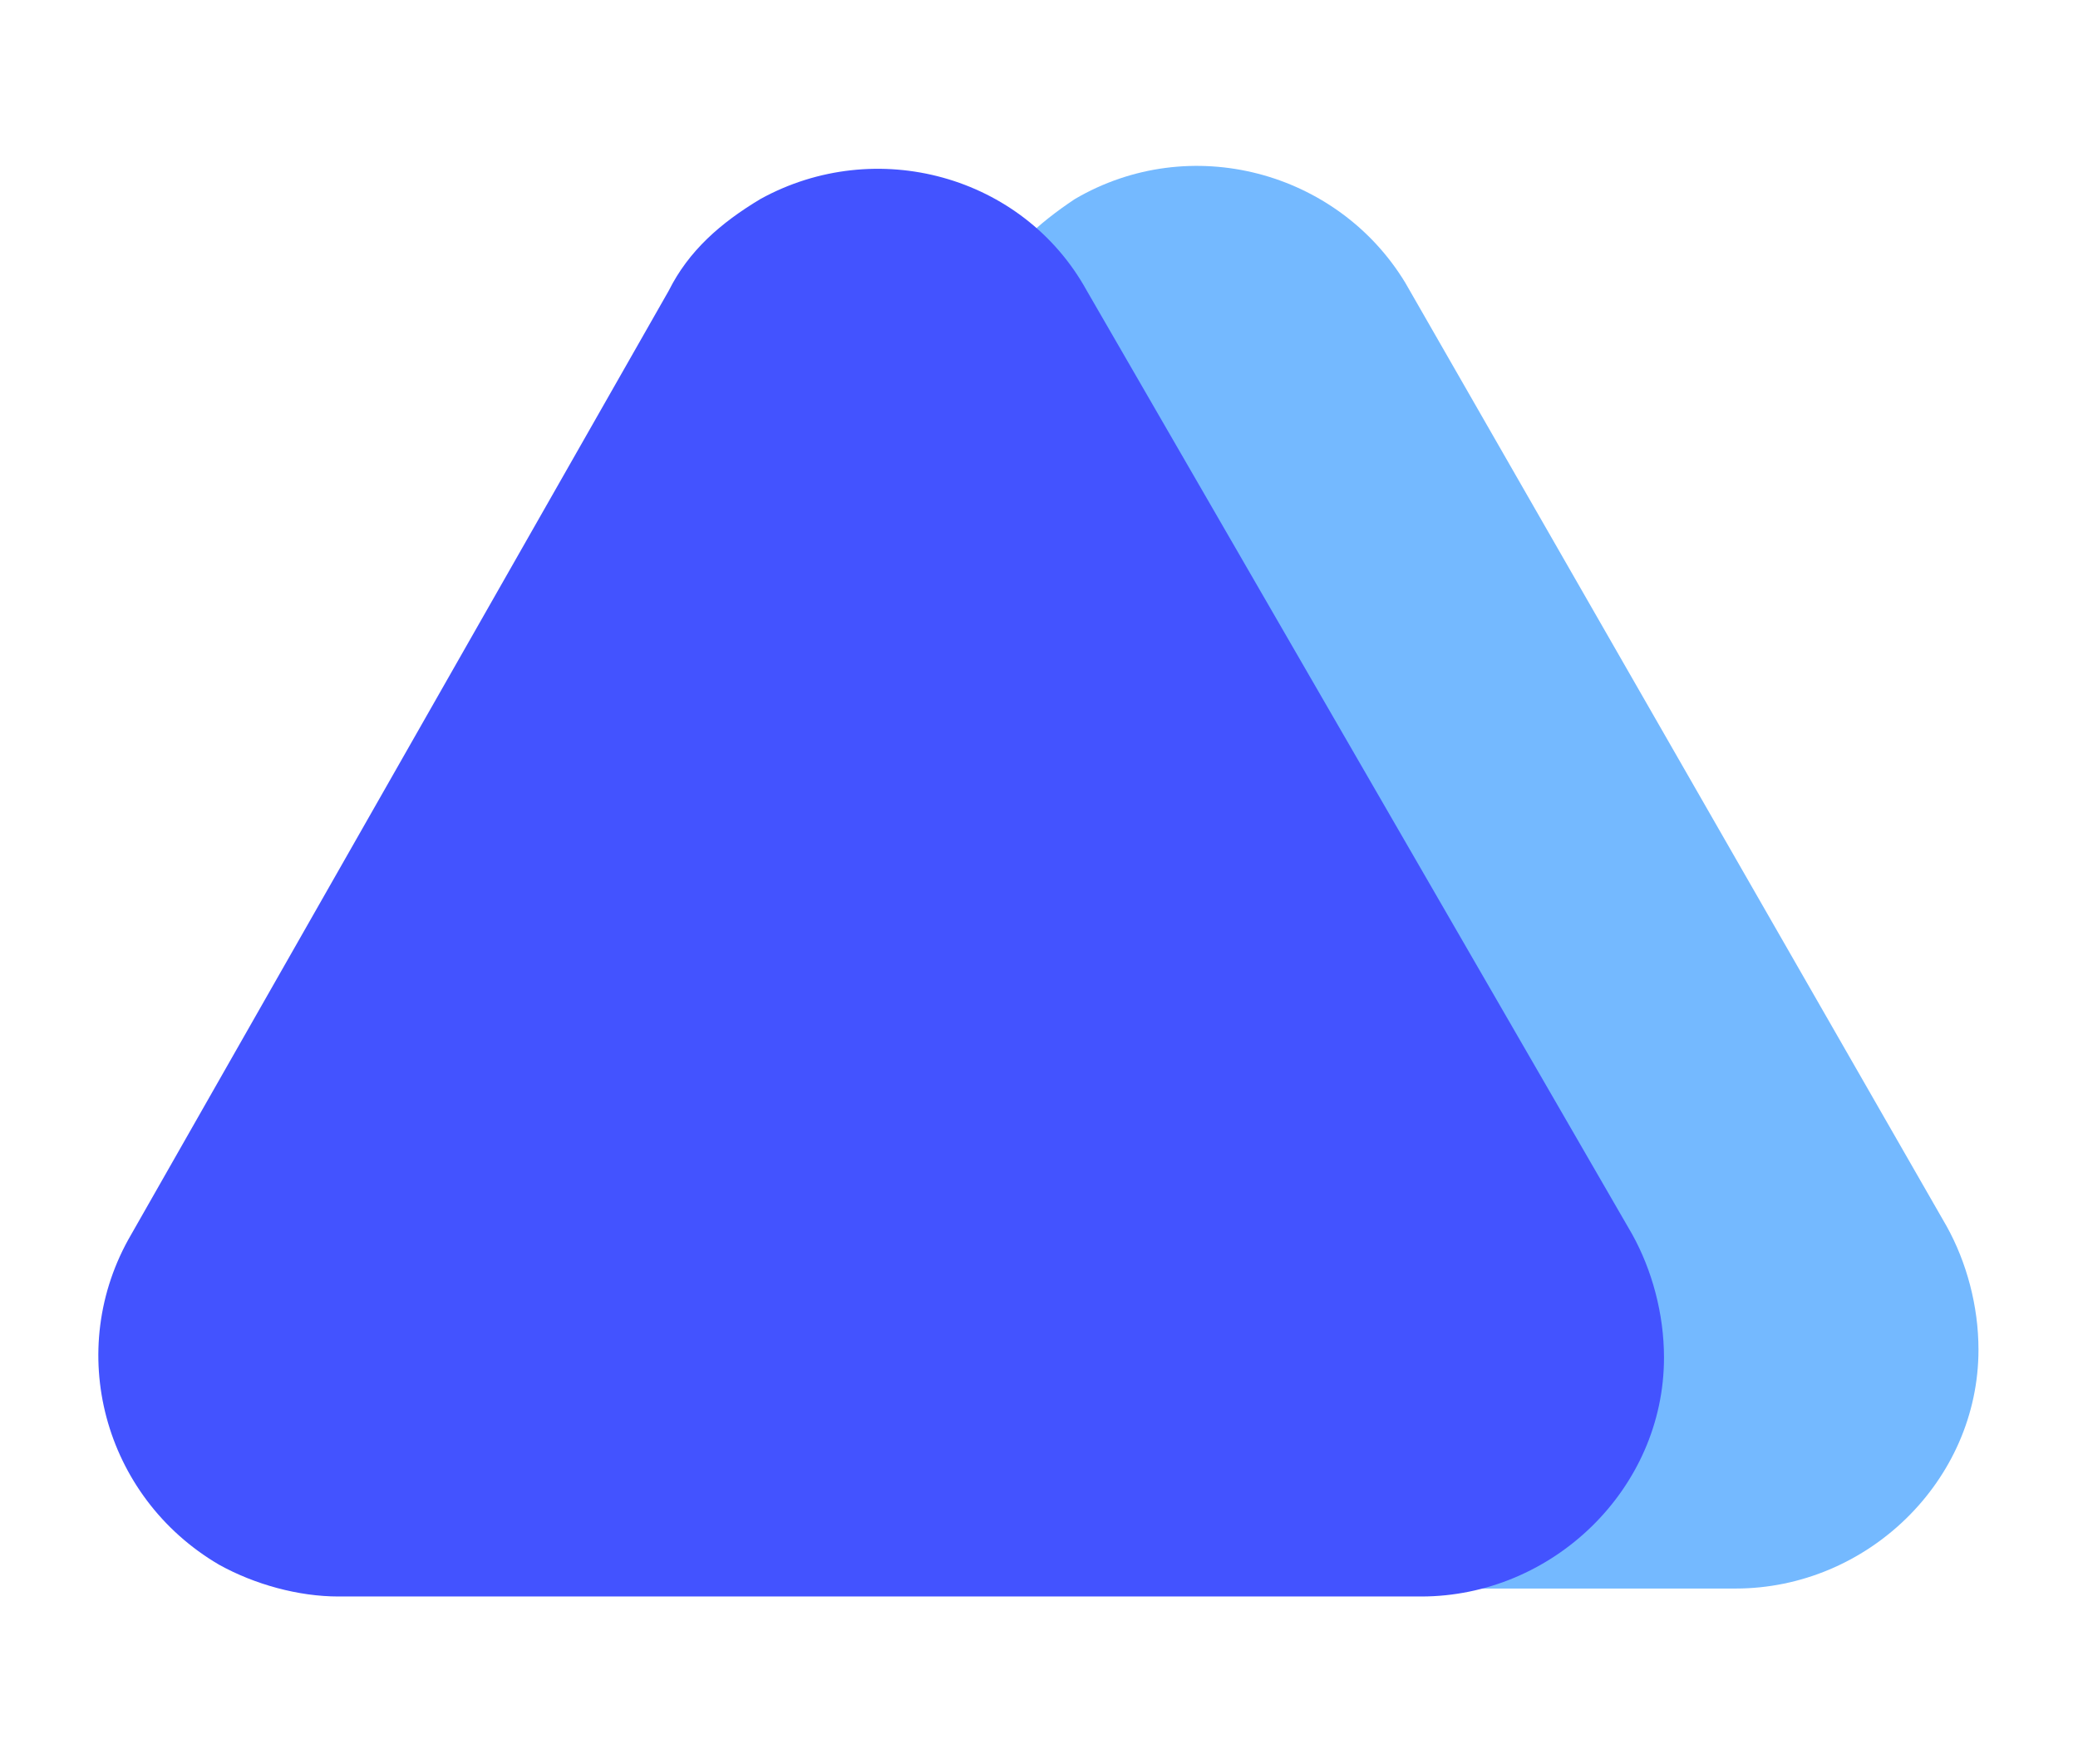
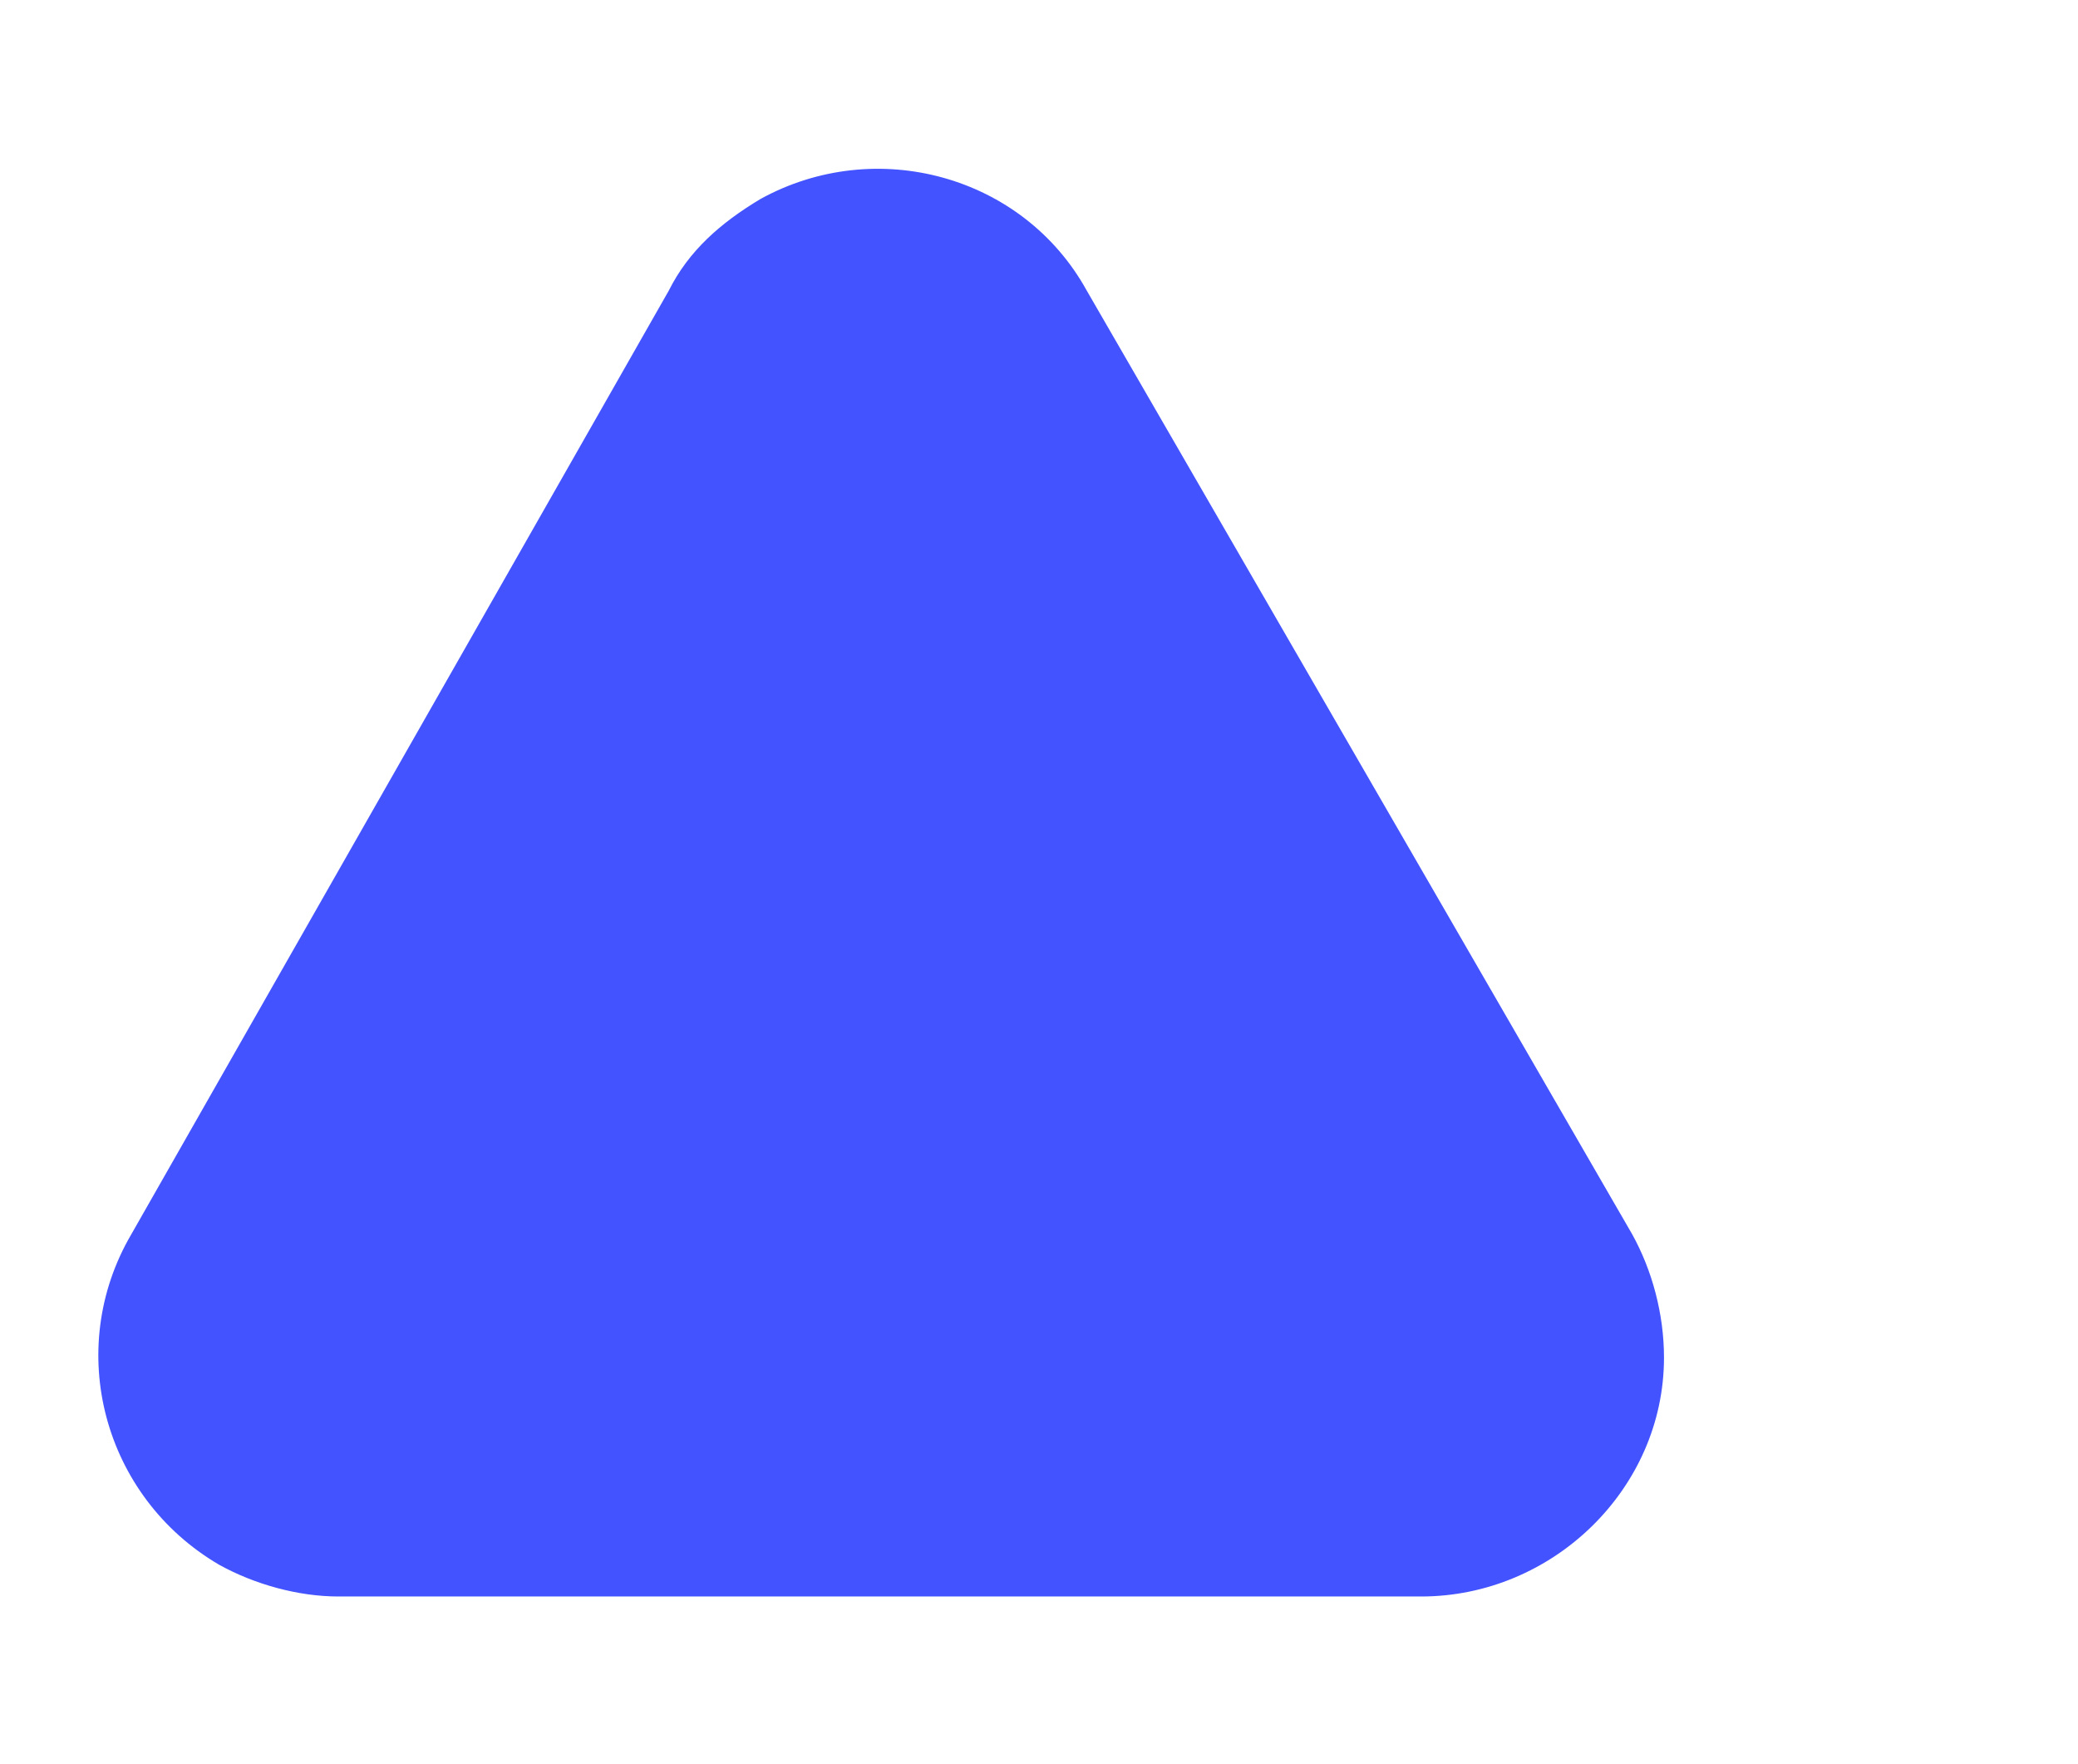
<svg xmlns="http://www.w3.org/2000/svg" version="1.1" id="Layer_1" x="0px" y="0px" viewBox="0 0 52.2 44.3" style="enable-background:new 0 0 52.2 44.3;" xml:space="preserve">
  <style type="text/css">
	.st0{fill:#74B9FF;}
	.st1{fill:#4353FF;}
</style>
  <g>
-     <path class="st0" d="M24.8,7.3L11.2,31c-1.6,2.9-0.5,6.6,2.4,8.2c0.9,0.5,1.8,0.7,2.8,0.7h27.2c3.3,0,6.1-2.7,6.1-6   c0-1.1-0.3-2.2-0.8-3.1L35.3,7.1C33.6,4.3,29.9,3.3,27,5C26.1,5.6,25.3,6.3,24.8,7.3L24.8,7.3z" />
    <path class="st1" d="M16.8,7.3L3.3,31c-1.7,2.9-0.7,6.6,2.2,8.3c0.9,0.5,2,0.8,3,0.8h27.2c3.3,0,6.1-2.7,6.1-6   c0-1.1-0.3-2.2-0.8-3.1L27.3,7.3C25.7,4.4,22,3.4,19.1,5C18.1,5.6,17.3,6.3,16.8,7.3z" />
  </g>
</svg>